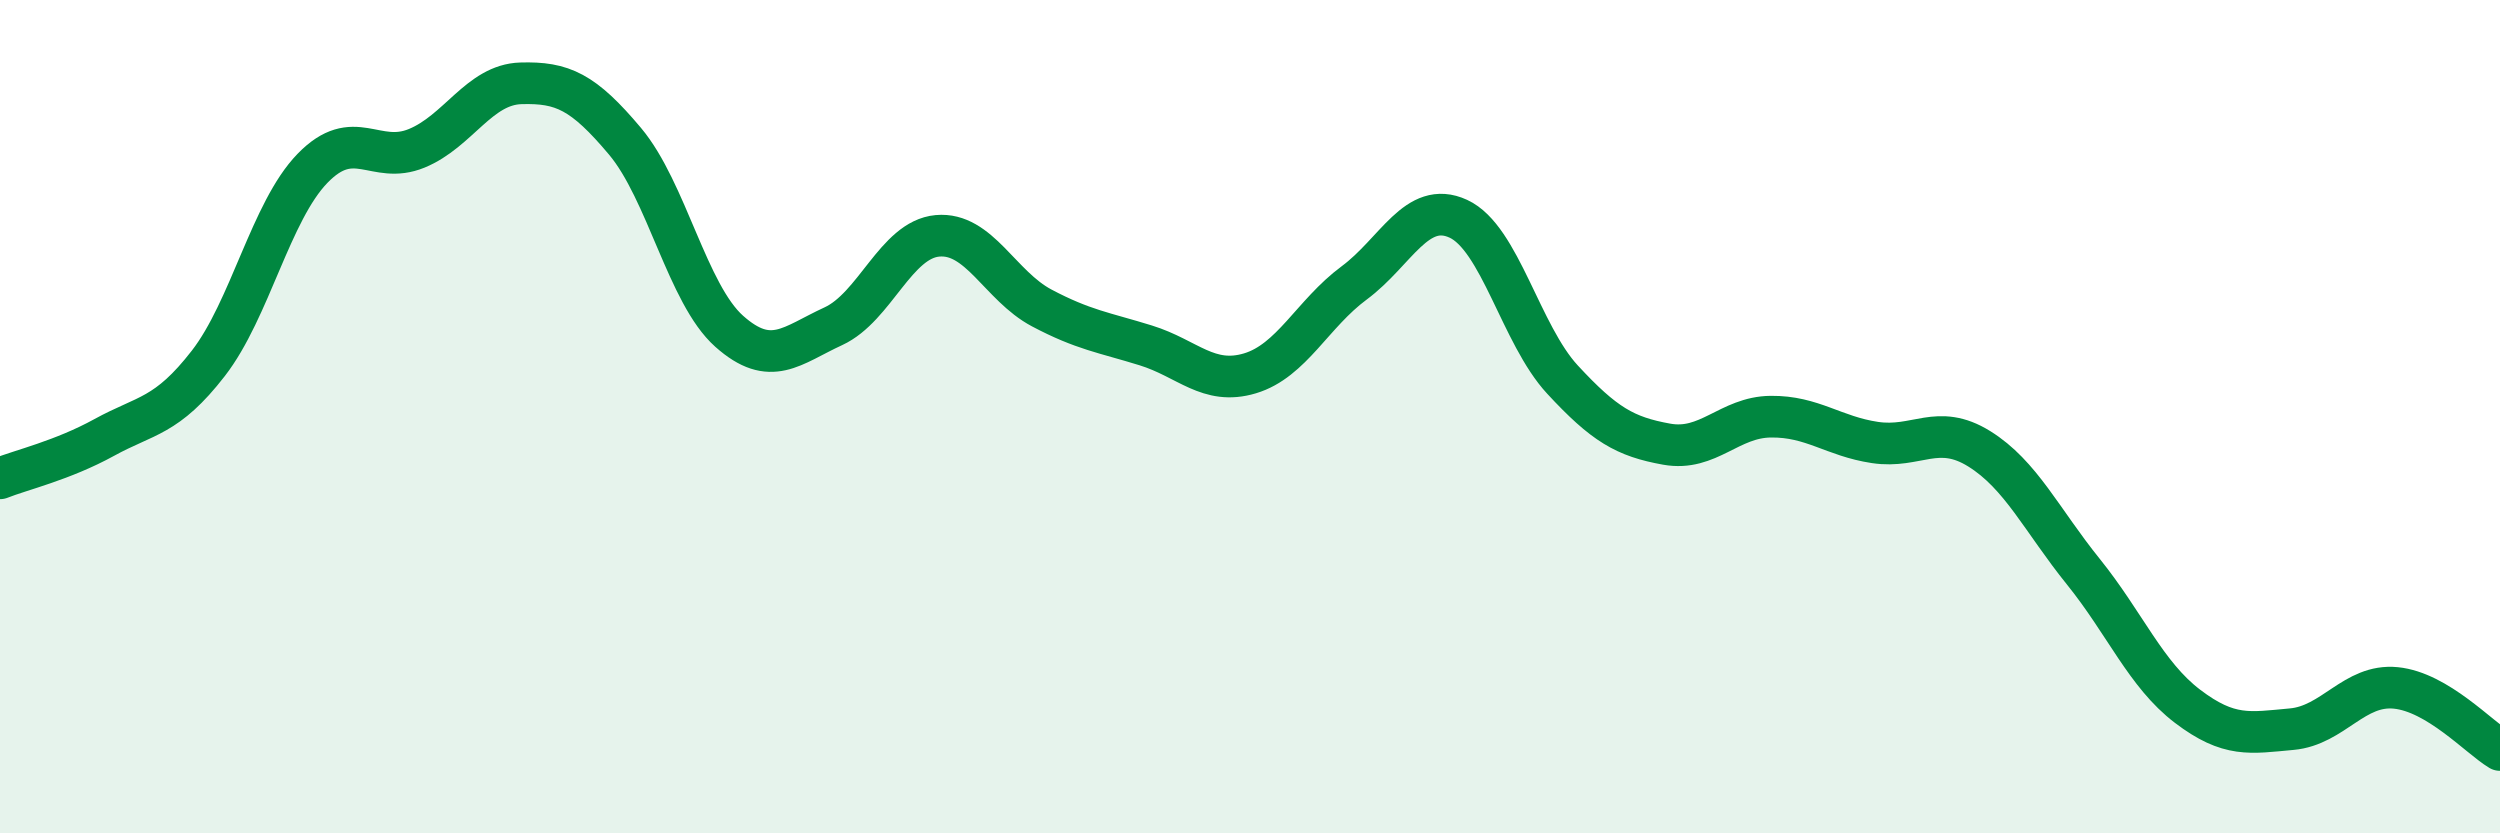
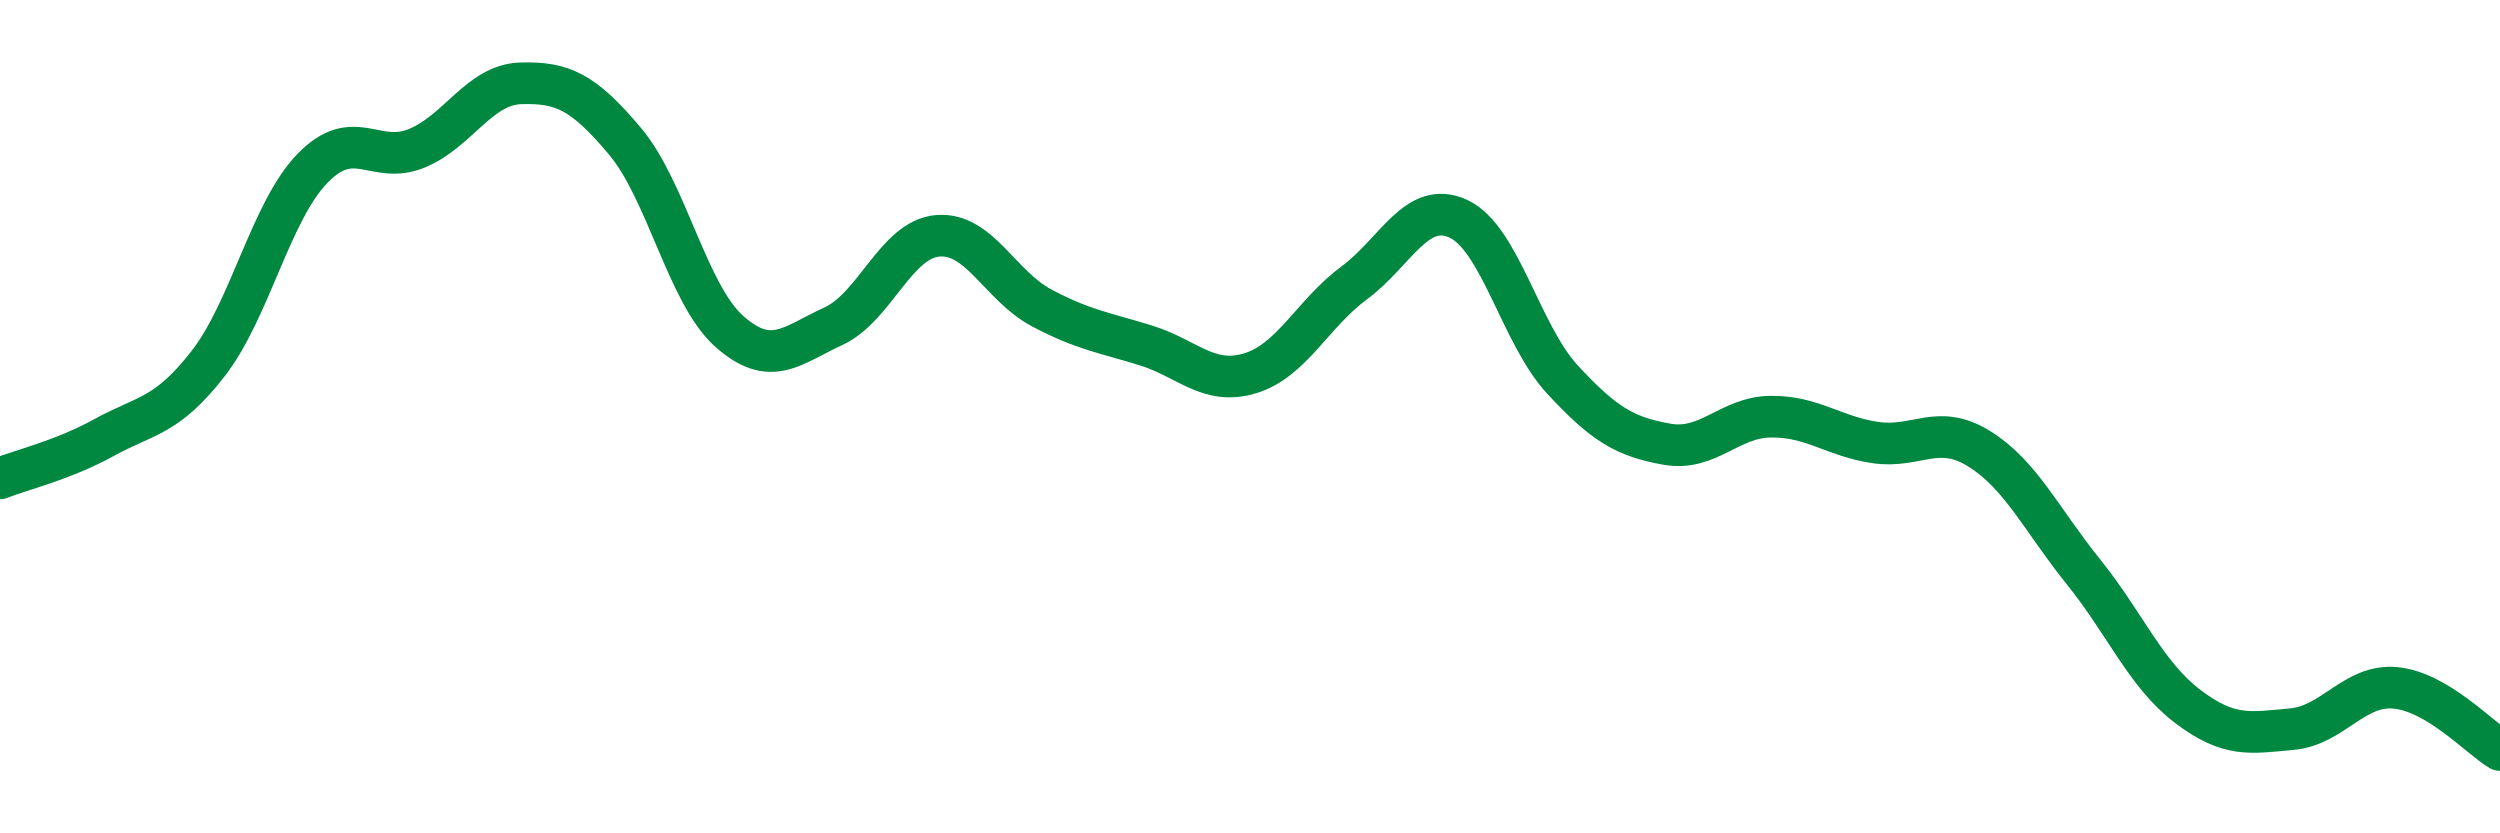
<svg xmlns="http://www.w3.org/2000/svg" width="60" height="20" viewBox="0 0 60 20">
-   <path d="M 0,11.48 C 0.5,11.28 1.5,11.05 2.5,10.5 C 3.5,9.95 4,10.01 5,8.72 C 6,7.43 6.5,5.07 7.5,4.04 C 8.5,3.01 9,3.97 10,3.56 C 11,3.15 11.5,2.03 12.5,2 C 13.5,1.97 14,2.2 15,3.39 C 16,4.58 16.5,7.06 17.5,7.95 C 18.5,8.84 19,8.29 20,7.83 C 21,7.37 21.5,5.75 22.5,5.66 C 23.5,5.57 24,6.86 25,7.39 C 26,7.92 26.5,7.98 27.5,8.29 C 28.5,8.6 29,9.26 30,8.96 C 31,8.66 31.5,7.53 32.5,6.79 C 33.5,6.05 34,4.79 35,5.25 C 36,5.71 36.5,8.03 37.5,9.11 C 38.5,10.19 39,10.48 40,10.66 C 41,10.84 41.5,10.01 42.5,10 C 43.5,9.99 44,10.47 45,10.62 C 46,10.77 46.5,10.15 47.5,10.77 C 48.5,11.39 49,12.48 50,13.72 C 51,14.96 51.5,16.19 52.5,16.95 C 53.5,17.71 54,17.59 55,17.5 C 56,17.41 56.5,16.41 57.5,16.51 C 58.5,16.61 59.5,17.7 60,18L60 20L0 20Z" fill="#008740" opacity="0.1" stroke-linecap="round" stroke-linejoin="round" />
  <path d="M 0,11.48 C 0.5,11.28 1.5,11.05 2.5,10.5 C 3.5,9.95 4,10.01 5,8.72 C 6,7.43 6.5,5.07 7.5,4.04 C 8.5,3.01 9,3.97 10,3.56 C 11,3.15 11.5,2.03 12.5,2 C 13.5,1.97 14,2.2 15,3.39 C 16,4.58 16.5,7.06 17.5,7.95 C 18.5,8.84 19,8.29 20,7.83 C 21,7.37 21.5,5.75 22.5,5.66 C 23.5,5.57 24,6.86 25,7.39 C 26,7.92 26.5,7.98 27.5,8.29 C 28.5,8.6 29,9.26 30,8.96 C 31,8.66 31.5,7.53 32.5,6.79 C 33.5,6.05 34,4.79 35,5.25 C 36,5.71 36.5,8.03 37.5,9.11 C 38.5,10.19 39,10.48 40,10.66 C 41,10.84 41.5,10.01 42.5,10 C 43.5,9.99 44,10.47 45,10.62 C 46,10.77 46.5,10.15 47.5,10.77 C 48.5,11.39 49,12.48 50,13.72 C 51,14.96 51.5,16.19 52.5,16.95 C 53.5,17.71 54,17.59 55,17.5 C 56,17.41 56.5,16.41 57.5,16.51 C 58.5,16.61 59.5,17.7 60,18" stroke="#008740" stroke-width="1" fill="none" stroke-linecap="round" stroke-linejoin="round" />
</svg>